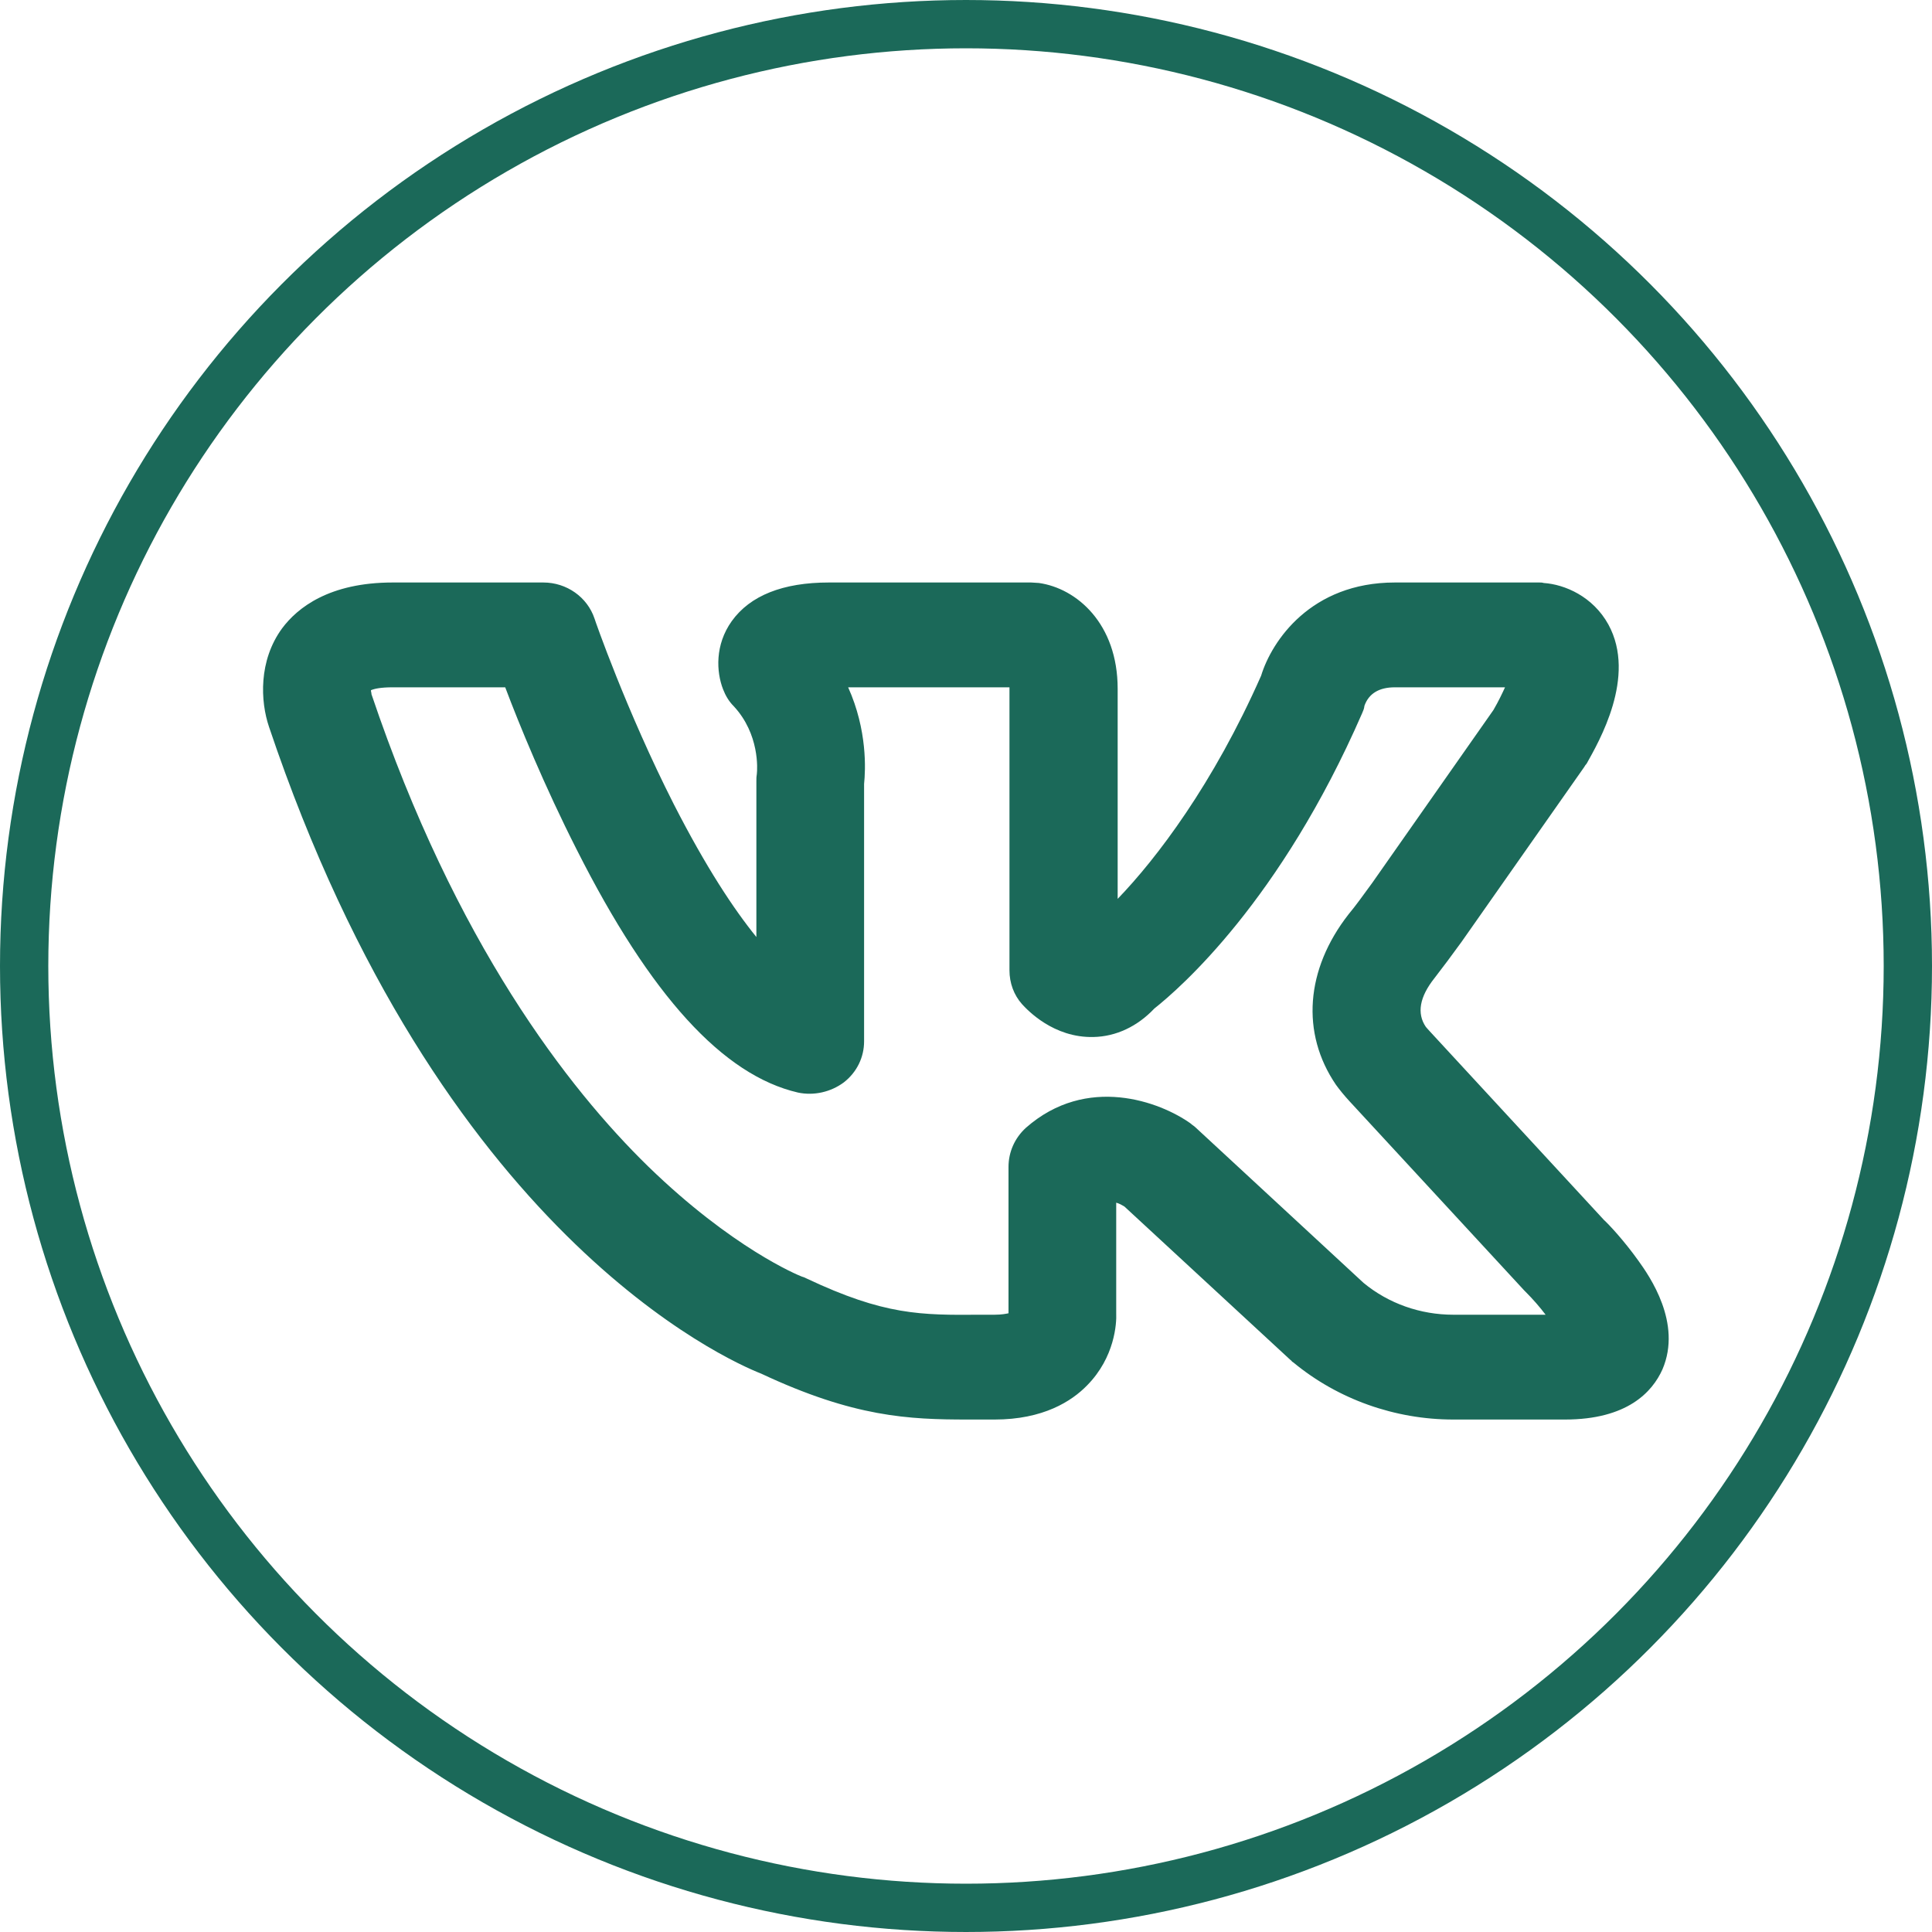
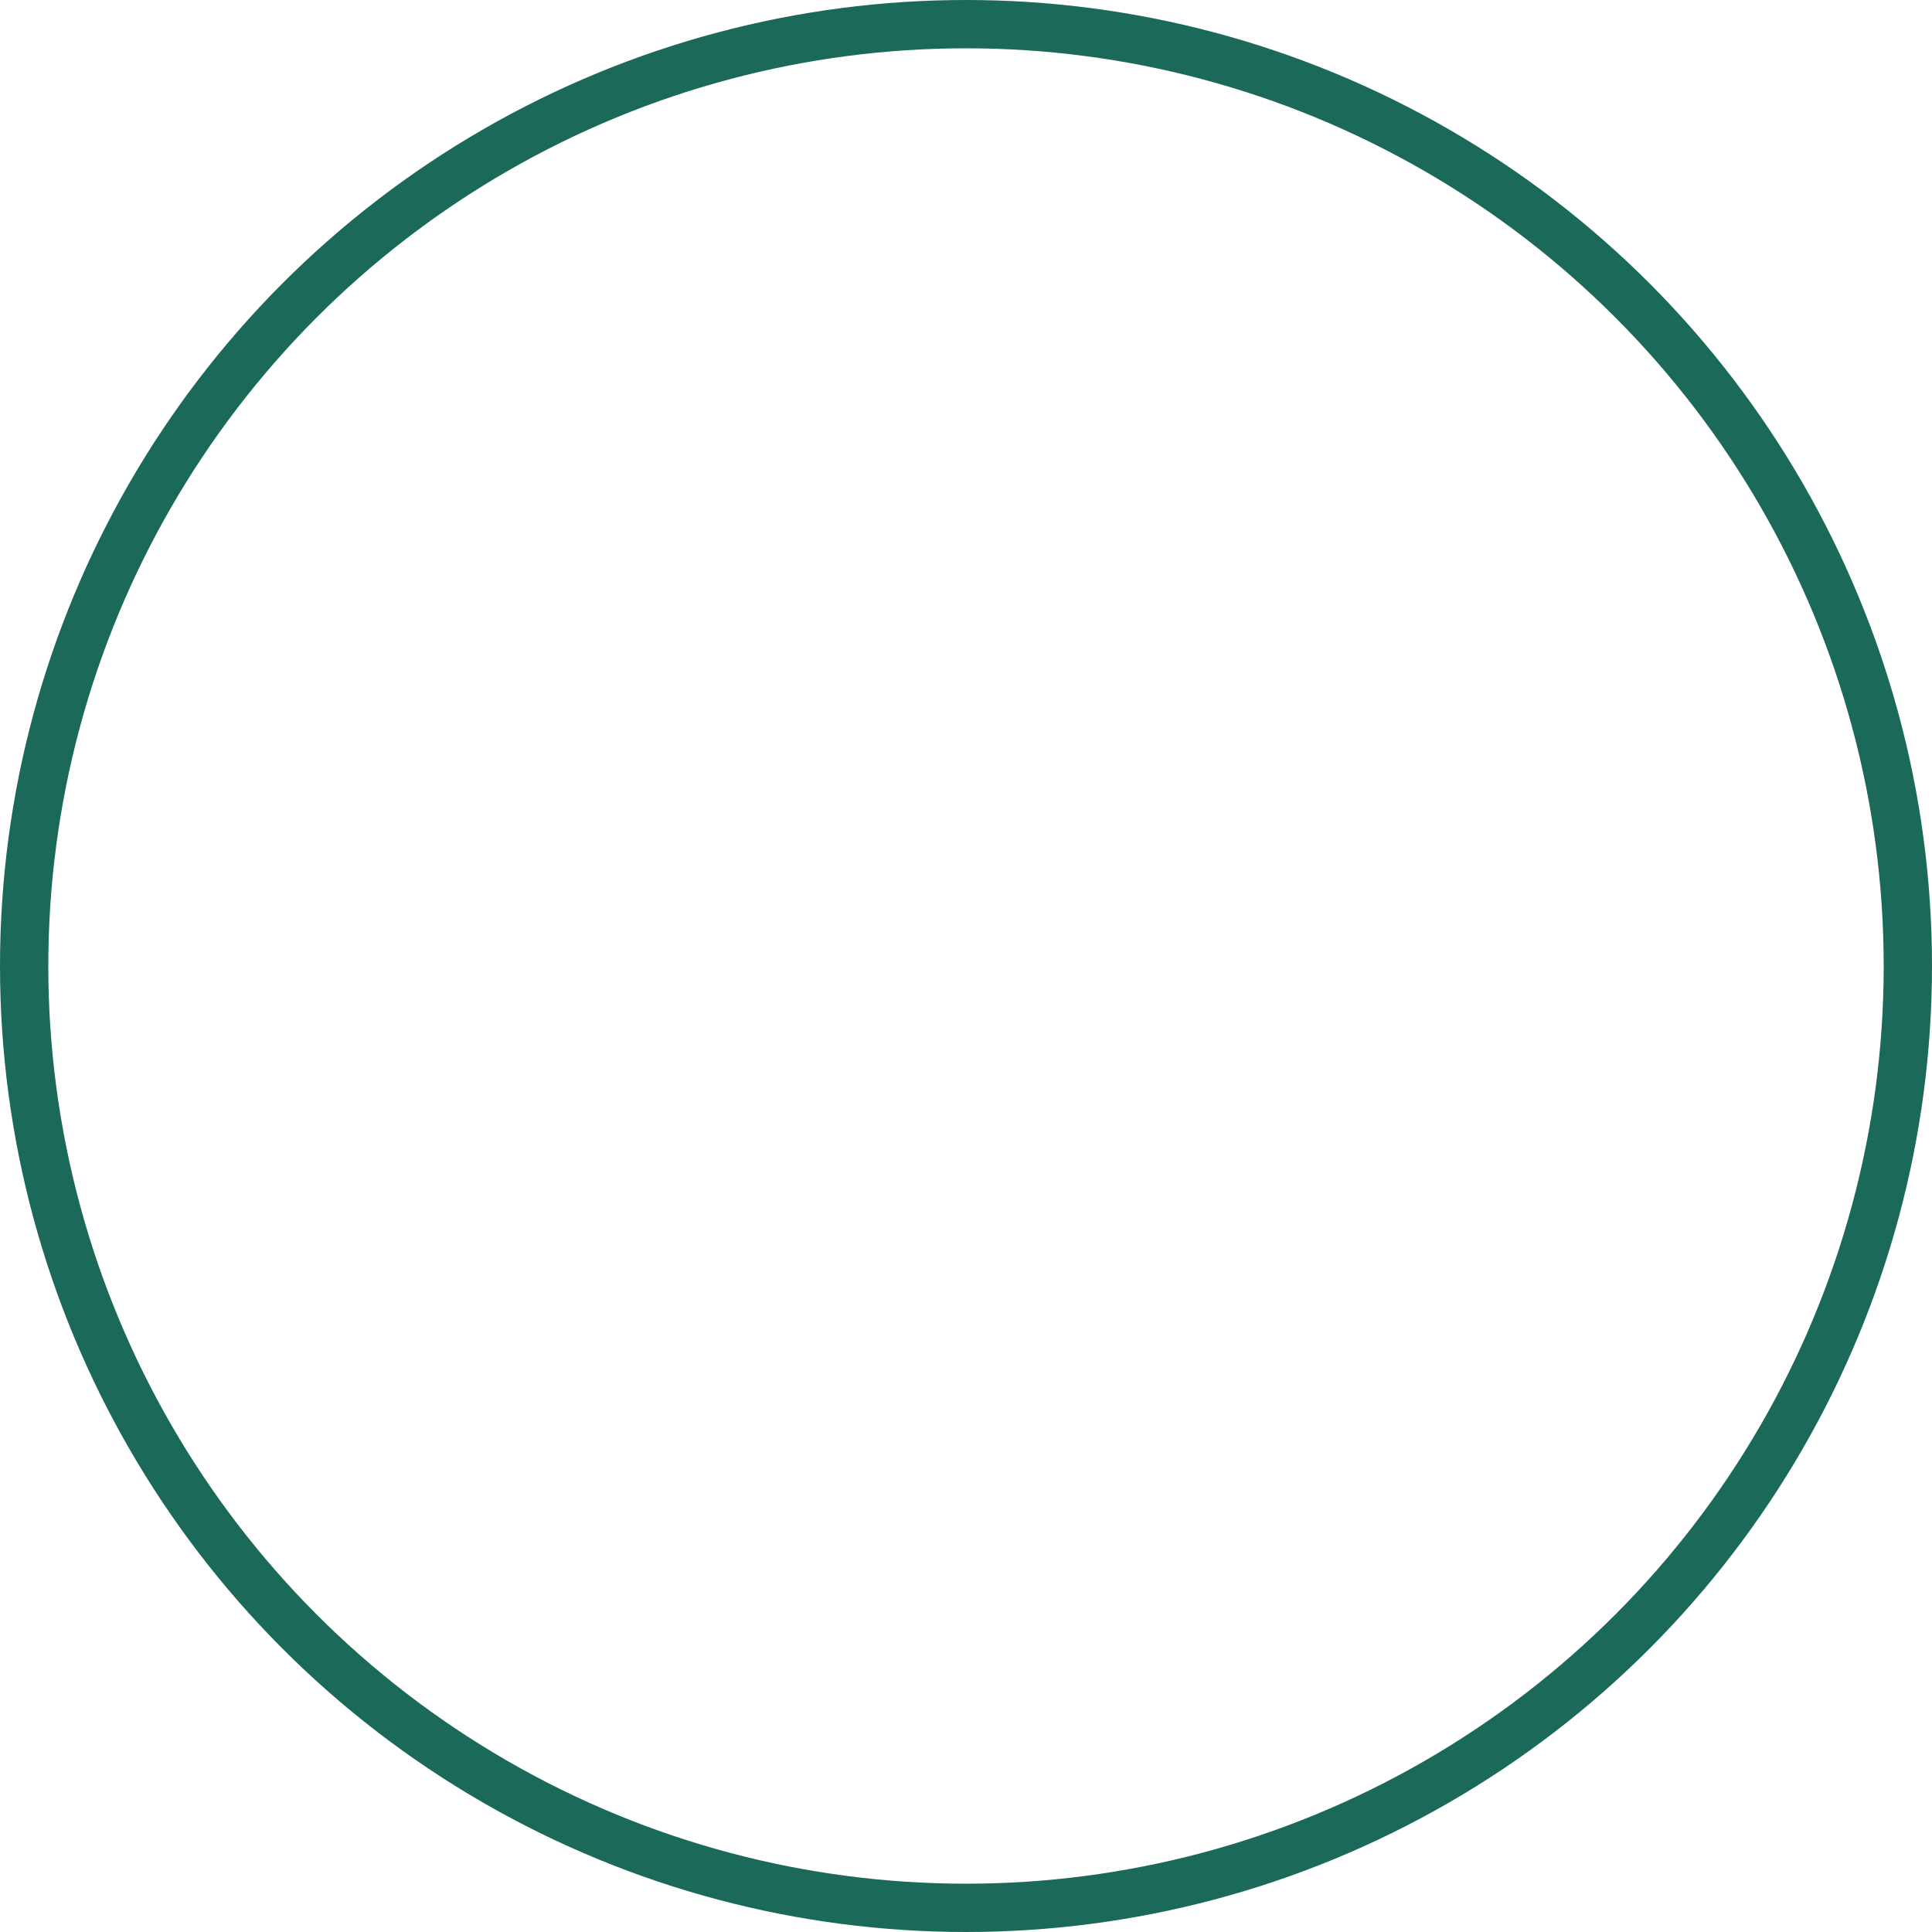
<svg xmlns="http://www.w3.org/2000/svg" width="40" height="40" viewBox="0 0 40 40" fill="none">
  <desc> Created with Pixso. </desc>
  <defs>
    <clipPath id="clip88_124">
-       <rect id="vkontakte_d8is6m3vxixf" width="31.579" height="21.053" transform="translate(4.21 9.474)" fill="white" fill-opacity="0" />
-     </clipPath>
+       </clipPath>
  </defs>
  <g clip-path="url(#clip88_124)">
-     <path id="path" d="M20.04 29.39C18.81 29.39 17.68 29.34 15.76 28.44C15.05 28.16 9.1 25.54 5.57 15.05C5.39 14.52 5.35 13.68 5.84 13.01C6.16 12.58 6.82 12.06 8.13 12.06L11.25 12.06C11.73 12.06 12.16 12.36 12.31 12.81C12.31 12.82 12.97 14.72 13.95 16.65C14.62 17.96 15.19 18.82 15.66 19.4L15.66 16.17C15.66 16.11 15.66 16.08 15.67 16.02C15.68 15.93 15.73 15.2 15.19 14.62C15.09 14.52 15.02 14.4 14.97 14.27C14.83 13.91 14.8 13.35 15.15 12.86C15.53 12.33 16.21 12.06 17.16 12.06L21.35 12.06C21.4 12.06 21.46 12.07 21.51 12.07C22.29 12.18 23.14 12.91 23.14 14.26L23.14 18.61C23.95 17.77 25.12 16.23 26.11 13.99C26.33 13.27 27.14 12.06 28.88 12.06L31.87 12.06C31.9 12.06 31.93 12.06 31.96 12.07C32.4 12.1 32.98 12.35 33.3 12.93C33.89 14.01 33.1 15.36 32.85 15.81C32.83 15.83 32.81 15.86 32.8 15.88L30.26 19.5C30.05 19.79 29.87 20.03 29.7 20.25C29.39 20.64 29.33 20.98 29.52 21.26C29.54 21.28 29.56 21.31 29.6 21.35L33.21 25.26C33.3 25.34 33.62 25.68 33.92 26.1C34.15 26.42 34.83 27.39 34.42 28.35C34.21 28.82 33.69 29.39 32.4 29.39L30.09 29.39C28.88 29.39 27.7 28.97 26.78 28.21L26.75 28.19C26.74 28.17 26.72 28.16 26.71 28.15L23.28 24.98C23.23 24.95 23.18 24.92 23.11 24.9L23.11 27.19C23.12 27.4 23.08 28.1 22.51 28.68C22.19 29.01 21.6 29.39 20.59 29.39C20.49 29.39 20.4 29.39 20.3 29.39C20.21 29.39 20.13 29.39 20.04 29.39ZM20.88 27.25C20.88 27.25 20.88 27.25 20.88 27.25C20.88 27.25 20.88 27.25 20.88 27.25ZM16.6 26.43C16.64 26.44 16.66 26.45 16.7 26.47C18.31 27.23 19.06 27.23 20.3 27.22C20.39 27.22 20.49 27.22 20.59 27.22C20.74 27.22 20.83 27.2 20.88 27.19L20.88 24.16C20.88 23.85 21.01 23.56 21.24 23.35C22.5 22.24 24.02 22.81 24.65 23.26C24.68 23.29 24.72 23.31 24.75 23.34L28.23 26.56C28.75 26.99 29.41 27.22 30.09 27.22L32 27.22C31.88 27.06 31.73 26.89 31.59 26.75C31.58 26.74 31.57 26.73 31.56 26.72L27.94 22.8C27.83 22.68 27.74 22.57 27.66 22.46C26.93 21.39 27.03 20.07 27.92 18.93C28.07 18.75 28.22 18.54 28.41 18.28L30.92 14.7C31.03 14.51 31.1 14.36 31.16 14.23L28.88 14.23C28.55 14.23 28.34 14.36 28.25 14.61C28.24 14.68 28.23 14.7 28.2 14.77C26.51 18.65 24.43 20.46 23.9 20.88C23.55 21.25 23.11 21.46 22.64 21.47C21.81 21.49 21.27 20.91 21.16 20.79C20.99 20.6 20.9 20.35 20.9 20.09L20.9 14.26C20.9 14.25 20.9 14.24 20.9 14.23L17.56 14.23C17.96 15.12 17.92 15.94 17.89 16.23L17.89 21.56C17.89 21.89 17.74 22.2 17.47 22.41C17.2 22.61 16.85 22.69 16.52 22.62C14.97 22.26 13.47 20.62 11.94 17.59C11.27 16.27 10.75 15 10.46 14.23L8.13 14.23C7.88 14.23 7.75 14.26 7.68 14.29C7.68 14.32 7.69 14.35 7.69 14.35C7.69 14.36 7.69 14.36 7.69 14.37C9.43 19.53 11.77 22.54 13.42 24.15C15.16 25.84 16.52 26.4 16.6 26.43Z" fill="#1B6959" fill-opacity="1" fill-rule="nonzero" />
+     <path id="path" d="M20.04 29.39C18.81 29.39 17.68 29.34 15.76 28.44C15.05 28.16 9.1 25.54 5.57 15.05C5.39 14.52 5.35 13.68 5.84 13.01C6.16 12.58 6.82 12.06 8.13 12.06L11.25 12.06C11.73 12.06 12.16 12.36 12.31 12.81C12.31 12.82 12.97 14.72 13.95 16.65C14.62 17.96 15.19 18.82 15.66 19.4L15.66 16.17C15.66 16.11 15.66 16.08 15.67 16.02C15.68 15.93 15.73 15.2 15.19 14.62C15.09 14.52 15.02 14.4 14.97 14.27C14.83 13.91 14.8 13.35 15.15 12.86C15.53 12.33 16.21 12.06 17.16 12.06L21.35 12.06C21.4 12.06 21.46 12.07 21.51 12.07C22.29 12.18 23.14 12.91 23.14 14.26L23.14 18.61C23.95 17.77 25.12 16.23 26.11 13.99C26.33 13.27 27.14 12.06 28.88 12.06L31.87 12.06C31.9 12.06 31.93 12.06 31.96 12.07C32.4 12.1 32.98 12.35 33.3 12.93C33.89 14.01 33.1 15.36 32.85 15.81C32.83 15.83 32.81 15.86 32.8 15.88L30.26 19.5C30.05 19.79 29.87 20.03 29.7 20.25C29.39 20.64 29.33 20.98 29.52 21.26C29.54 21.28 29.56 21.31 29.6 21.35C33.3 25.34 33.62 25.68 33.92 26.1C34.15 26.42 34.83 27.39 34.42 28.35C34.21 28.82 33.69 29.39 32.4 29.39L30.09 29.39C28.88 29.39 27.7 28.97 26.78 28.21L26.75 28.19C26.74 28.17 26.72 28.16 26.71 28.15L23.28 24.98C23.23 24.95 23.18 24.92 23.11 24.9L23.11 27.19C23.12 27.4 23.08 28.1 22.51 28.68C22.19 29.01 21.6 29.39 20.59 29.39C20.49 29.39 20.4 29.39 20.3 29.39C20.21 29.39 20.13 29.39 20.04 29.39ZM20.88 27.25C20.88 27.25 20.88 27.25 20.88 27.25C20.88 27.25 20.88 27.25 20.88 27.25ZM16.6 26.43C16.64 26.44 16.66 26.45 16.7 26.47C18.31 27.23 19.06 27.23 20.3 27.22C20.39 27.22 20.49 27.22 20.59 27.22C20.74 27.22 20.83 27.2 20.88 27.19L20.88 24.16C20.88 23.85 21.01 23.56 21.24 23.35C22.5 22.24 24.02 22.81 24.65 23.26C24.68 23.29 24.72 23.31 24.75 23.34L28.23 26.56C28.75 26.99 29.41 27.22 30.09 27.22L32 27.22C31.88 27.06 31.73 26.89 31.59 26.75C31.58 26.74 31.57 26.73 31.56 26.72L27.94 22.8C27.83 22.68 27.74 22.57 27.66 22.46C26.93 21.39 27.03 20.07 27.92 18.93C28.07 18.75 28.22 18.54 28.41 18.28L30.92 14.7C31.03 14.51 31.1 14.36 31.16 14.23L28.88 14.23C28.55 14.23 28.34 14.36 28.25 14.61C28.24 14.68 28.23 14.7 28.2 14.77C26.51 18.65 24.43 20.46 23.9 20.88C23.55 21.25 23.11 21.46 22.64 21.47C21.81 21.49 21.27 20.91 21.16 20.79C20.99 20.6 20.9 20.35 20.9 20.09L20.9 14.26C20.9 14.25 20.9 14.24 20.9 14.23L17.56 14.23C17.96 15.12 17.92 15.94 17.89 16.23L17.89 21.56C17.89 21.89 17.74 22.2 17.47 22.41C17.2 22.61 16.85 22.69 16.52 22.62C14.97 22.26 13.47 20.62 11.94 17.59C11.27 16.27 10.75 15 10.46 14.23L8.13 14.23C7.88 14.23 7.75 14.26 7.68 14.29C7.68 14.32 7.69 14.35 7.69 14.35C7.69 14.36 7.69 14.36 7.69 14.37C9.43 19.53 11.77 22.54 13.42 24.15C15.16 25.84 16.52 26.4 16.6 26.43Z" fill="#1B6959" fill-opacity="1" fill-rule="nonzero" />
  </g>
  <circle id="Эллипс 19" cx="20" cy="20" r="19.5" stroke="#1B6959" stroke-opacity="1" stroke-width="1" />
</svg>